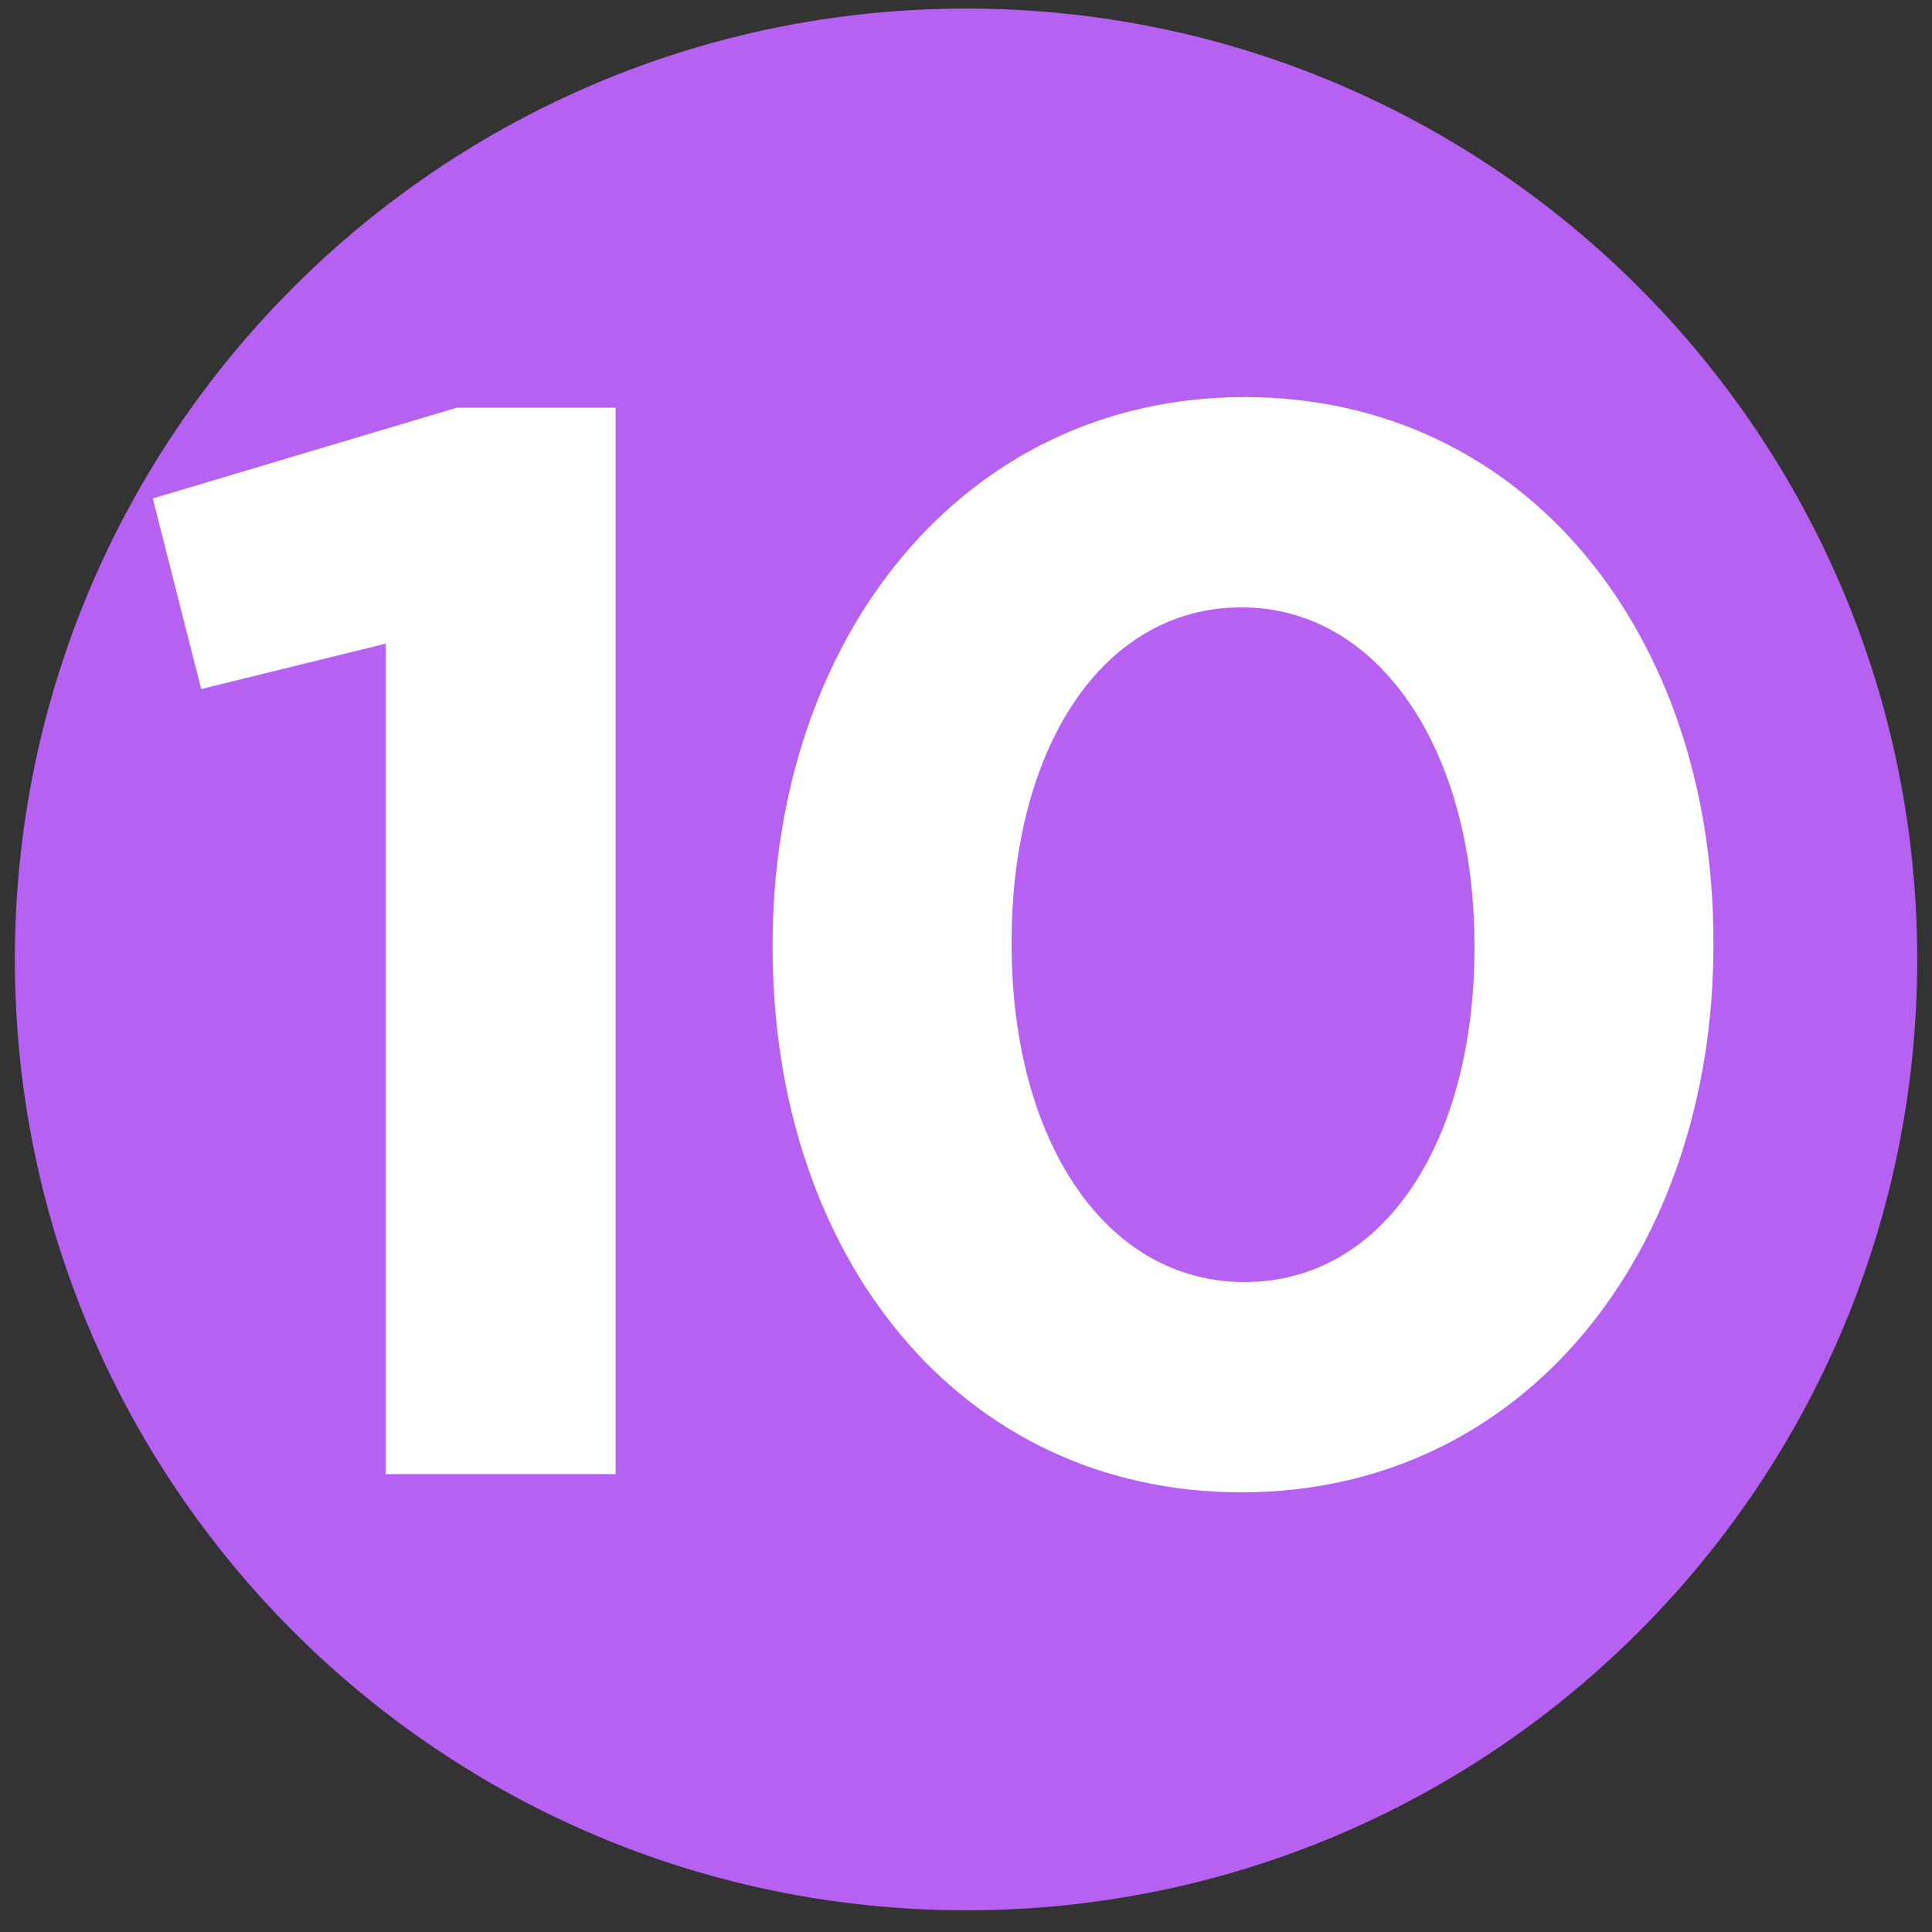
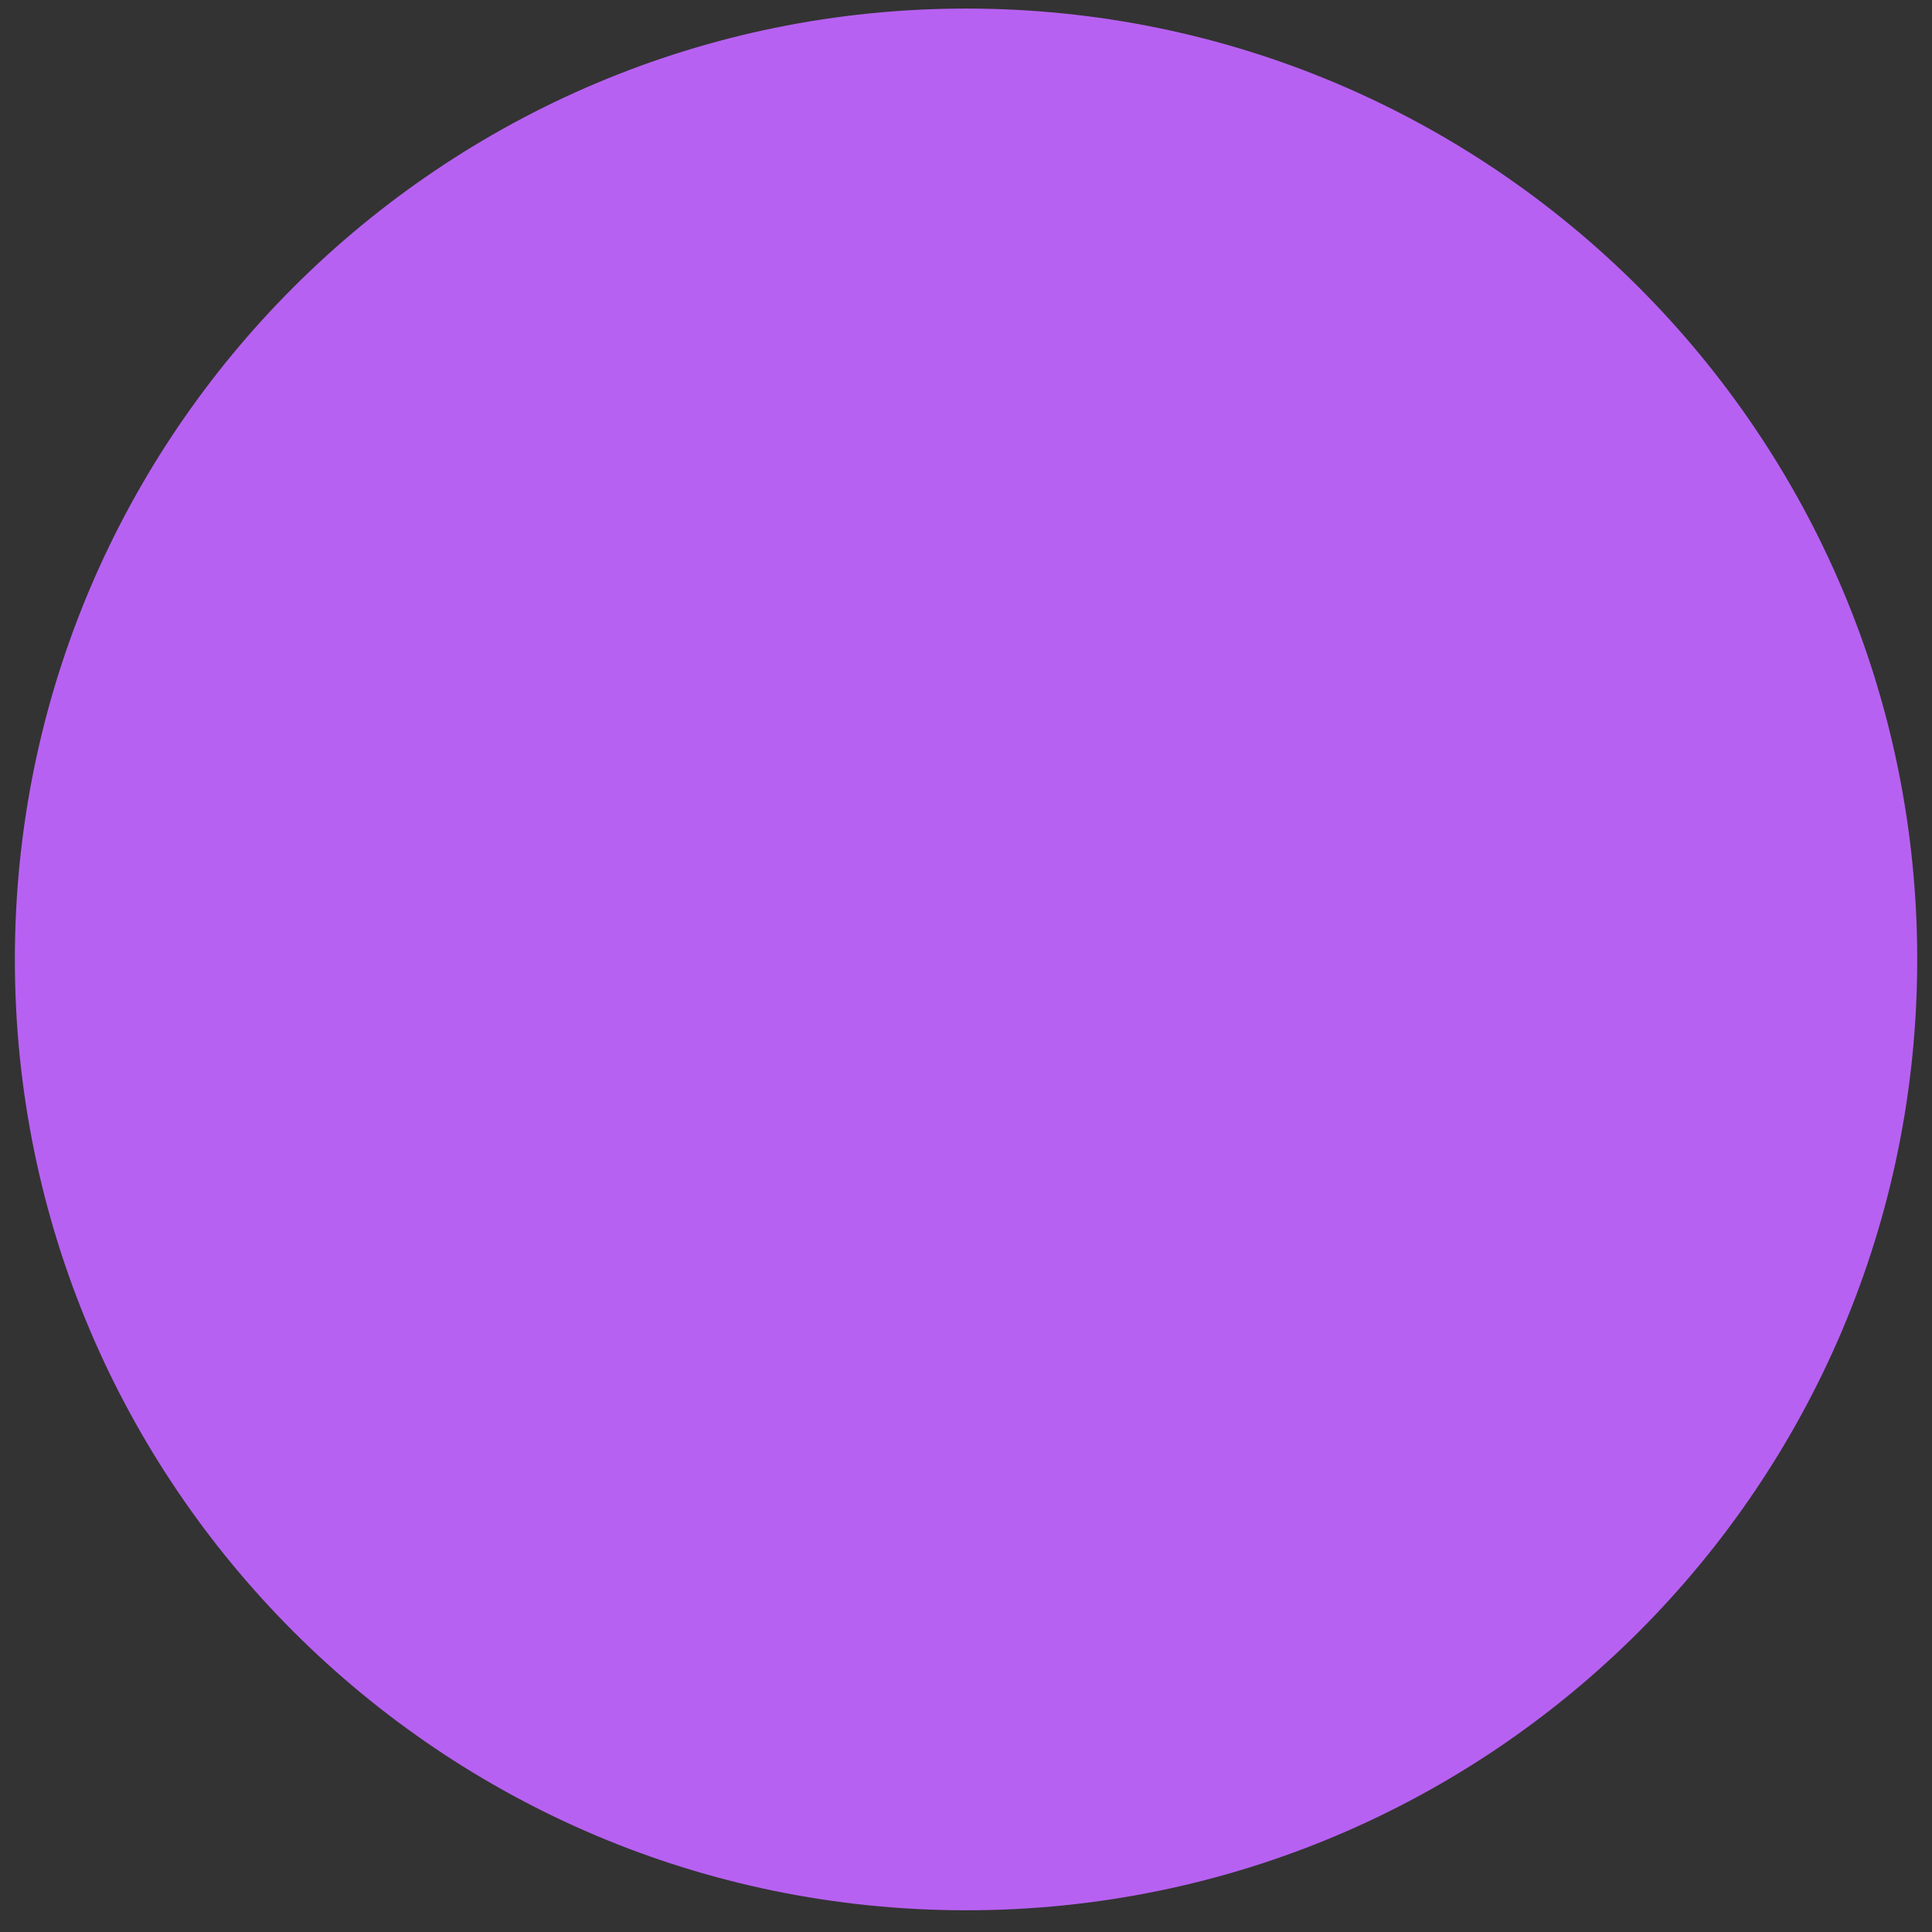
<svg xmlns="http://www.w3.org/2000/svg" xmlns:xlink="http://www.w3.org/1999/xlink" id="Layer_1" version="1.1" viewBox="0 0 975 975">
  <rect x="0" y="0" width="975" height="975" fill="#333333" stroke="none" />
  <defs>
    <style>
      .st0 {
        fill: #b761f2;
      }

      .st1 {
        fill: #fff;
      }
    </style>
    <symbol id="number_circle_3" viewBox="0 0 30.19 30.19">
      <path class="st0" d="M0,15.09c0,8.33,6.76,15.09,15.1,15.09s15.09-6.76,15.09-15.09S23.43,0,15.1,0,0,6.75,0,15.09" />
    </symbol>
  </defs>
  <g id="_x31__2">
    <use width="30.19" height="30.19" transform="translate(7.5 4.32) scale(31.8)" xlink:href="#number_circle_3" />
    <g>
-       <path class="st1" d="M194.65,324.83l-93.12,22.9-24.43-96.19,153.43-45.8h80.15v538.21h-116.02v-419.11Z" />
-       <path class="st1" d="M389.91,478.28v-1.53c0-154.97,96.18-276.36,238.16-276.36s236.63,119.86,236.63,274.83v1.53c0,154.97-95.42,276.36-238.16,276.36s-236.63-119.86-236.63-274.83ZM744.09,478.28v-1.53c0-96.95-47.33-170.24-117.55-170.24s-116.02,71-116.02,168.71v1.53c0,97.72,46.56,170.24,117.55,170.24s116.03-71.76,116.03-168.71Z" />
-     </g>
+       </g>
  </g>
</svg>